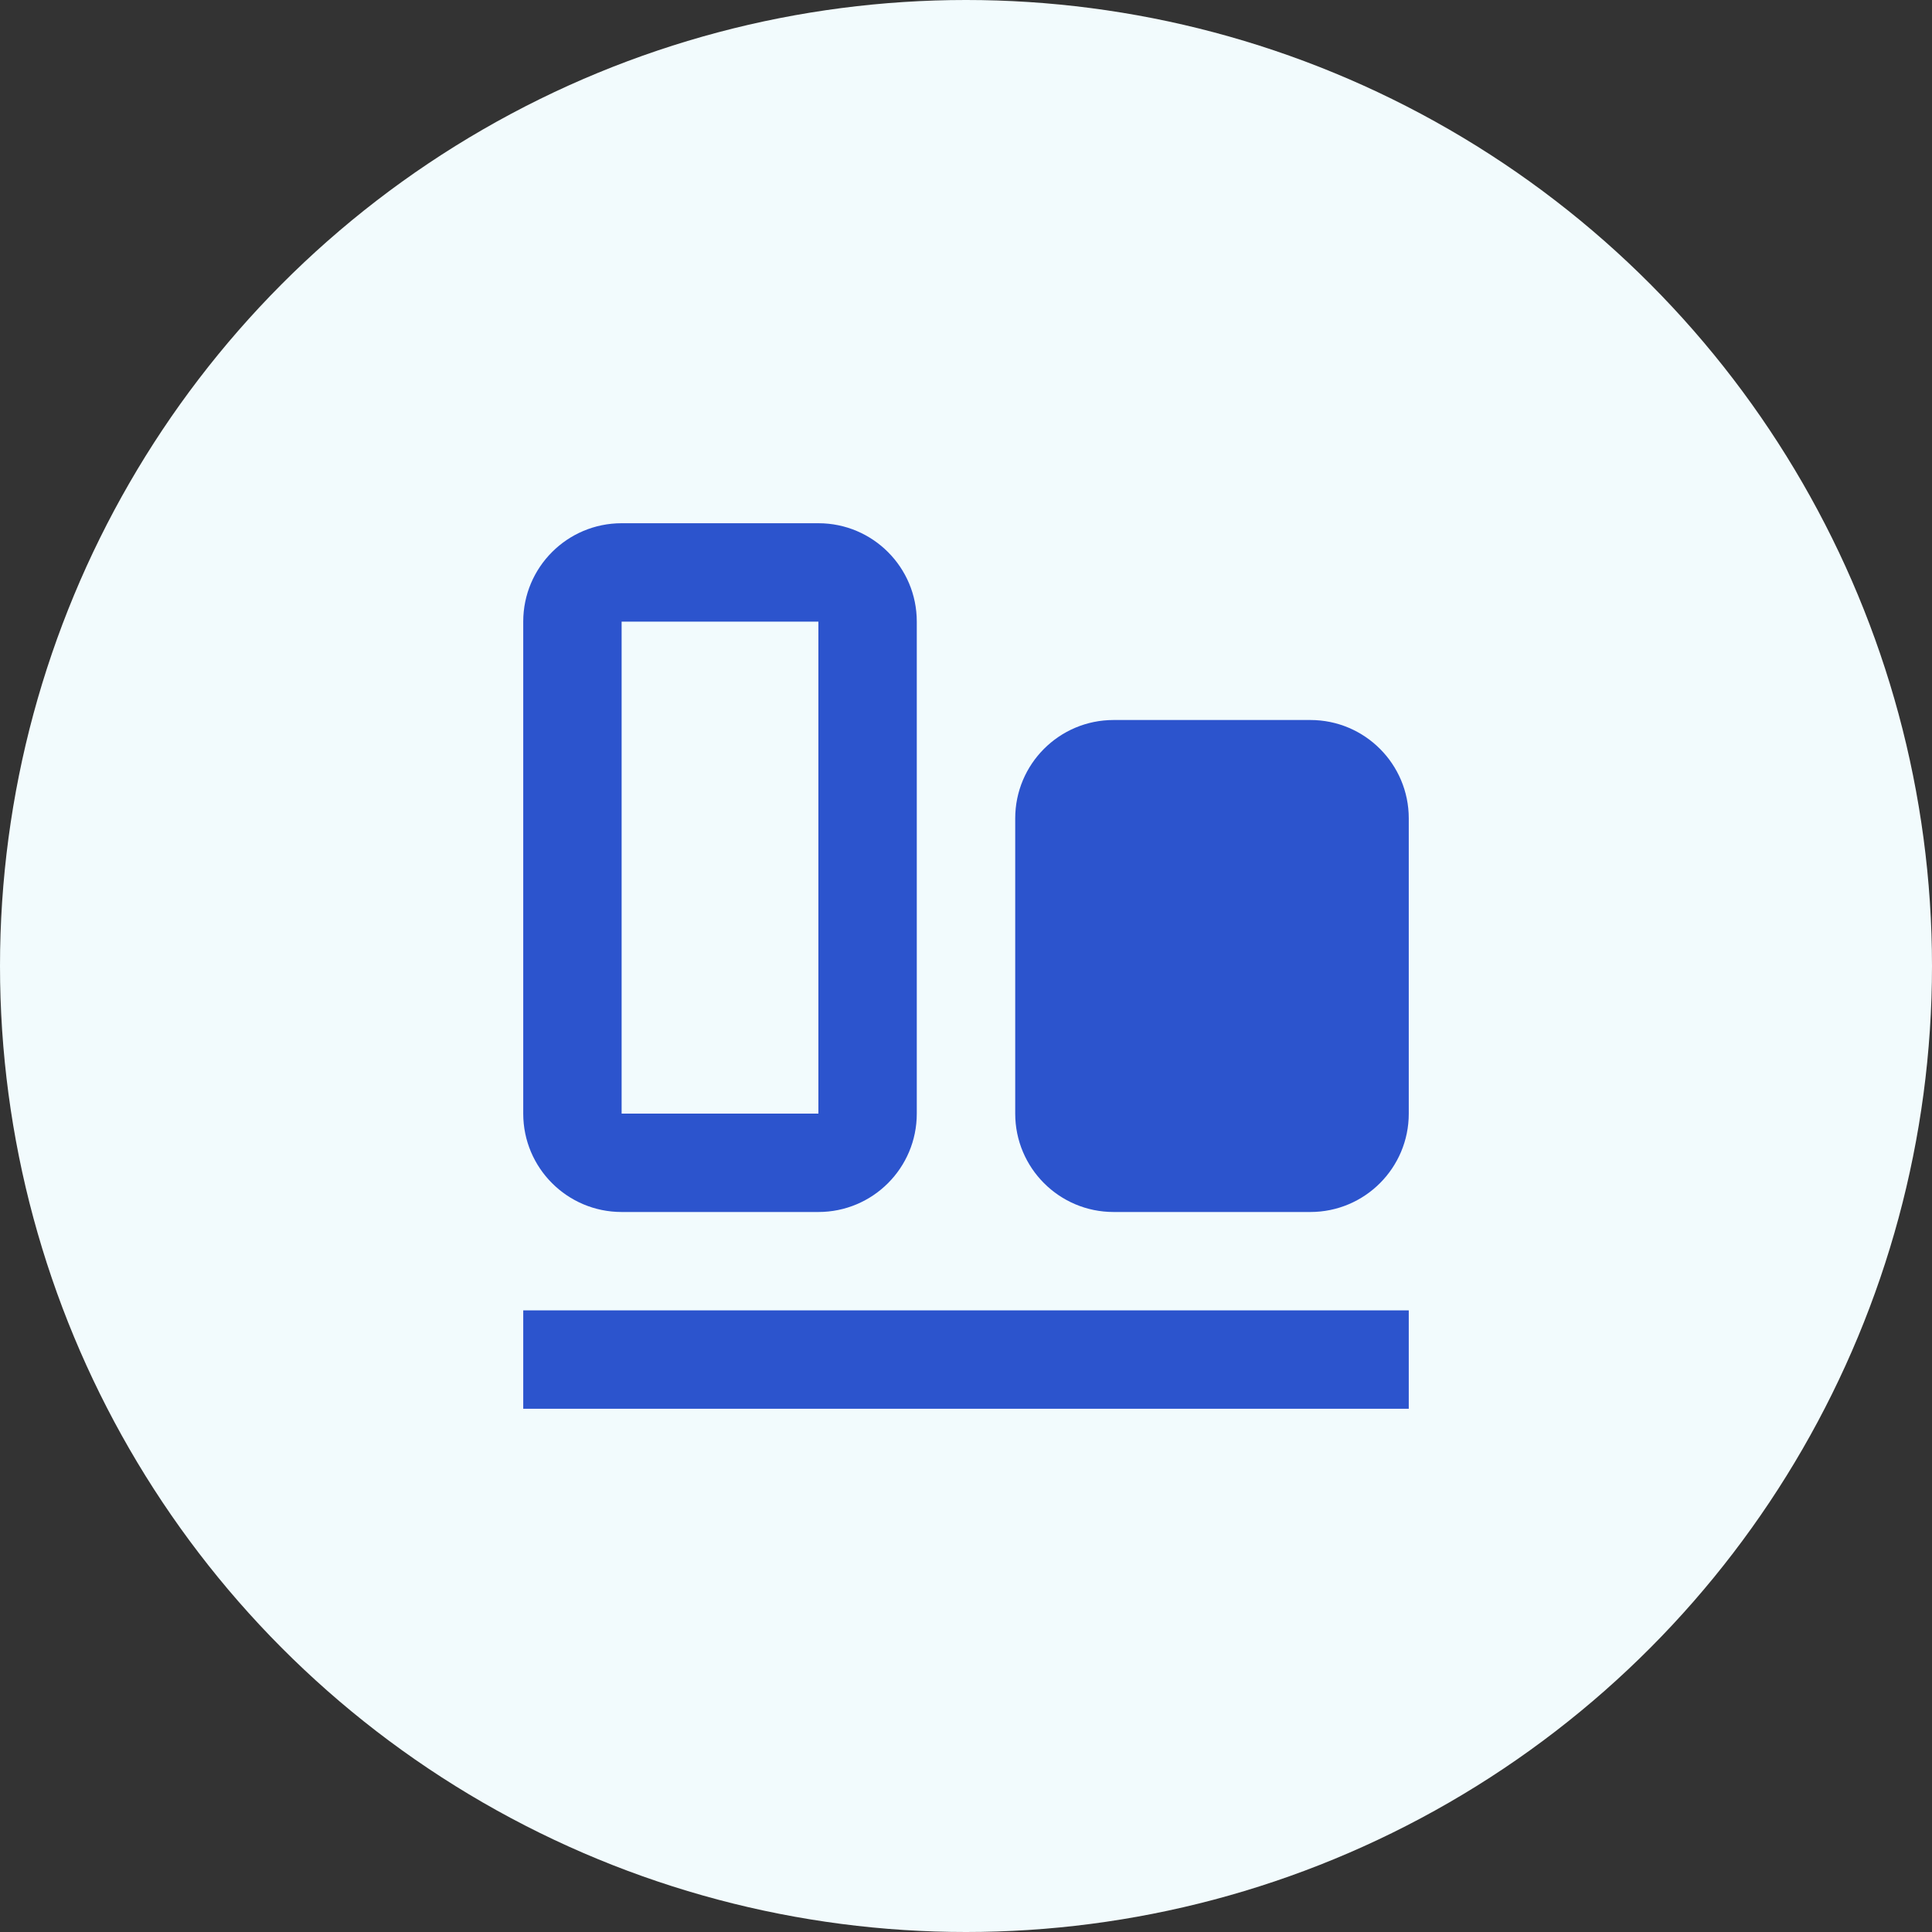
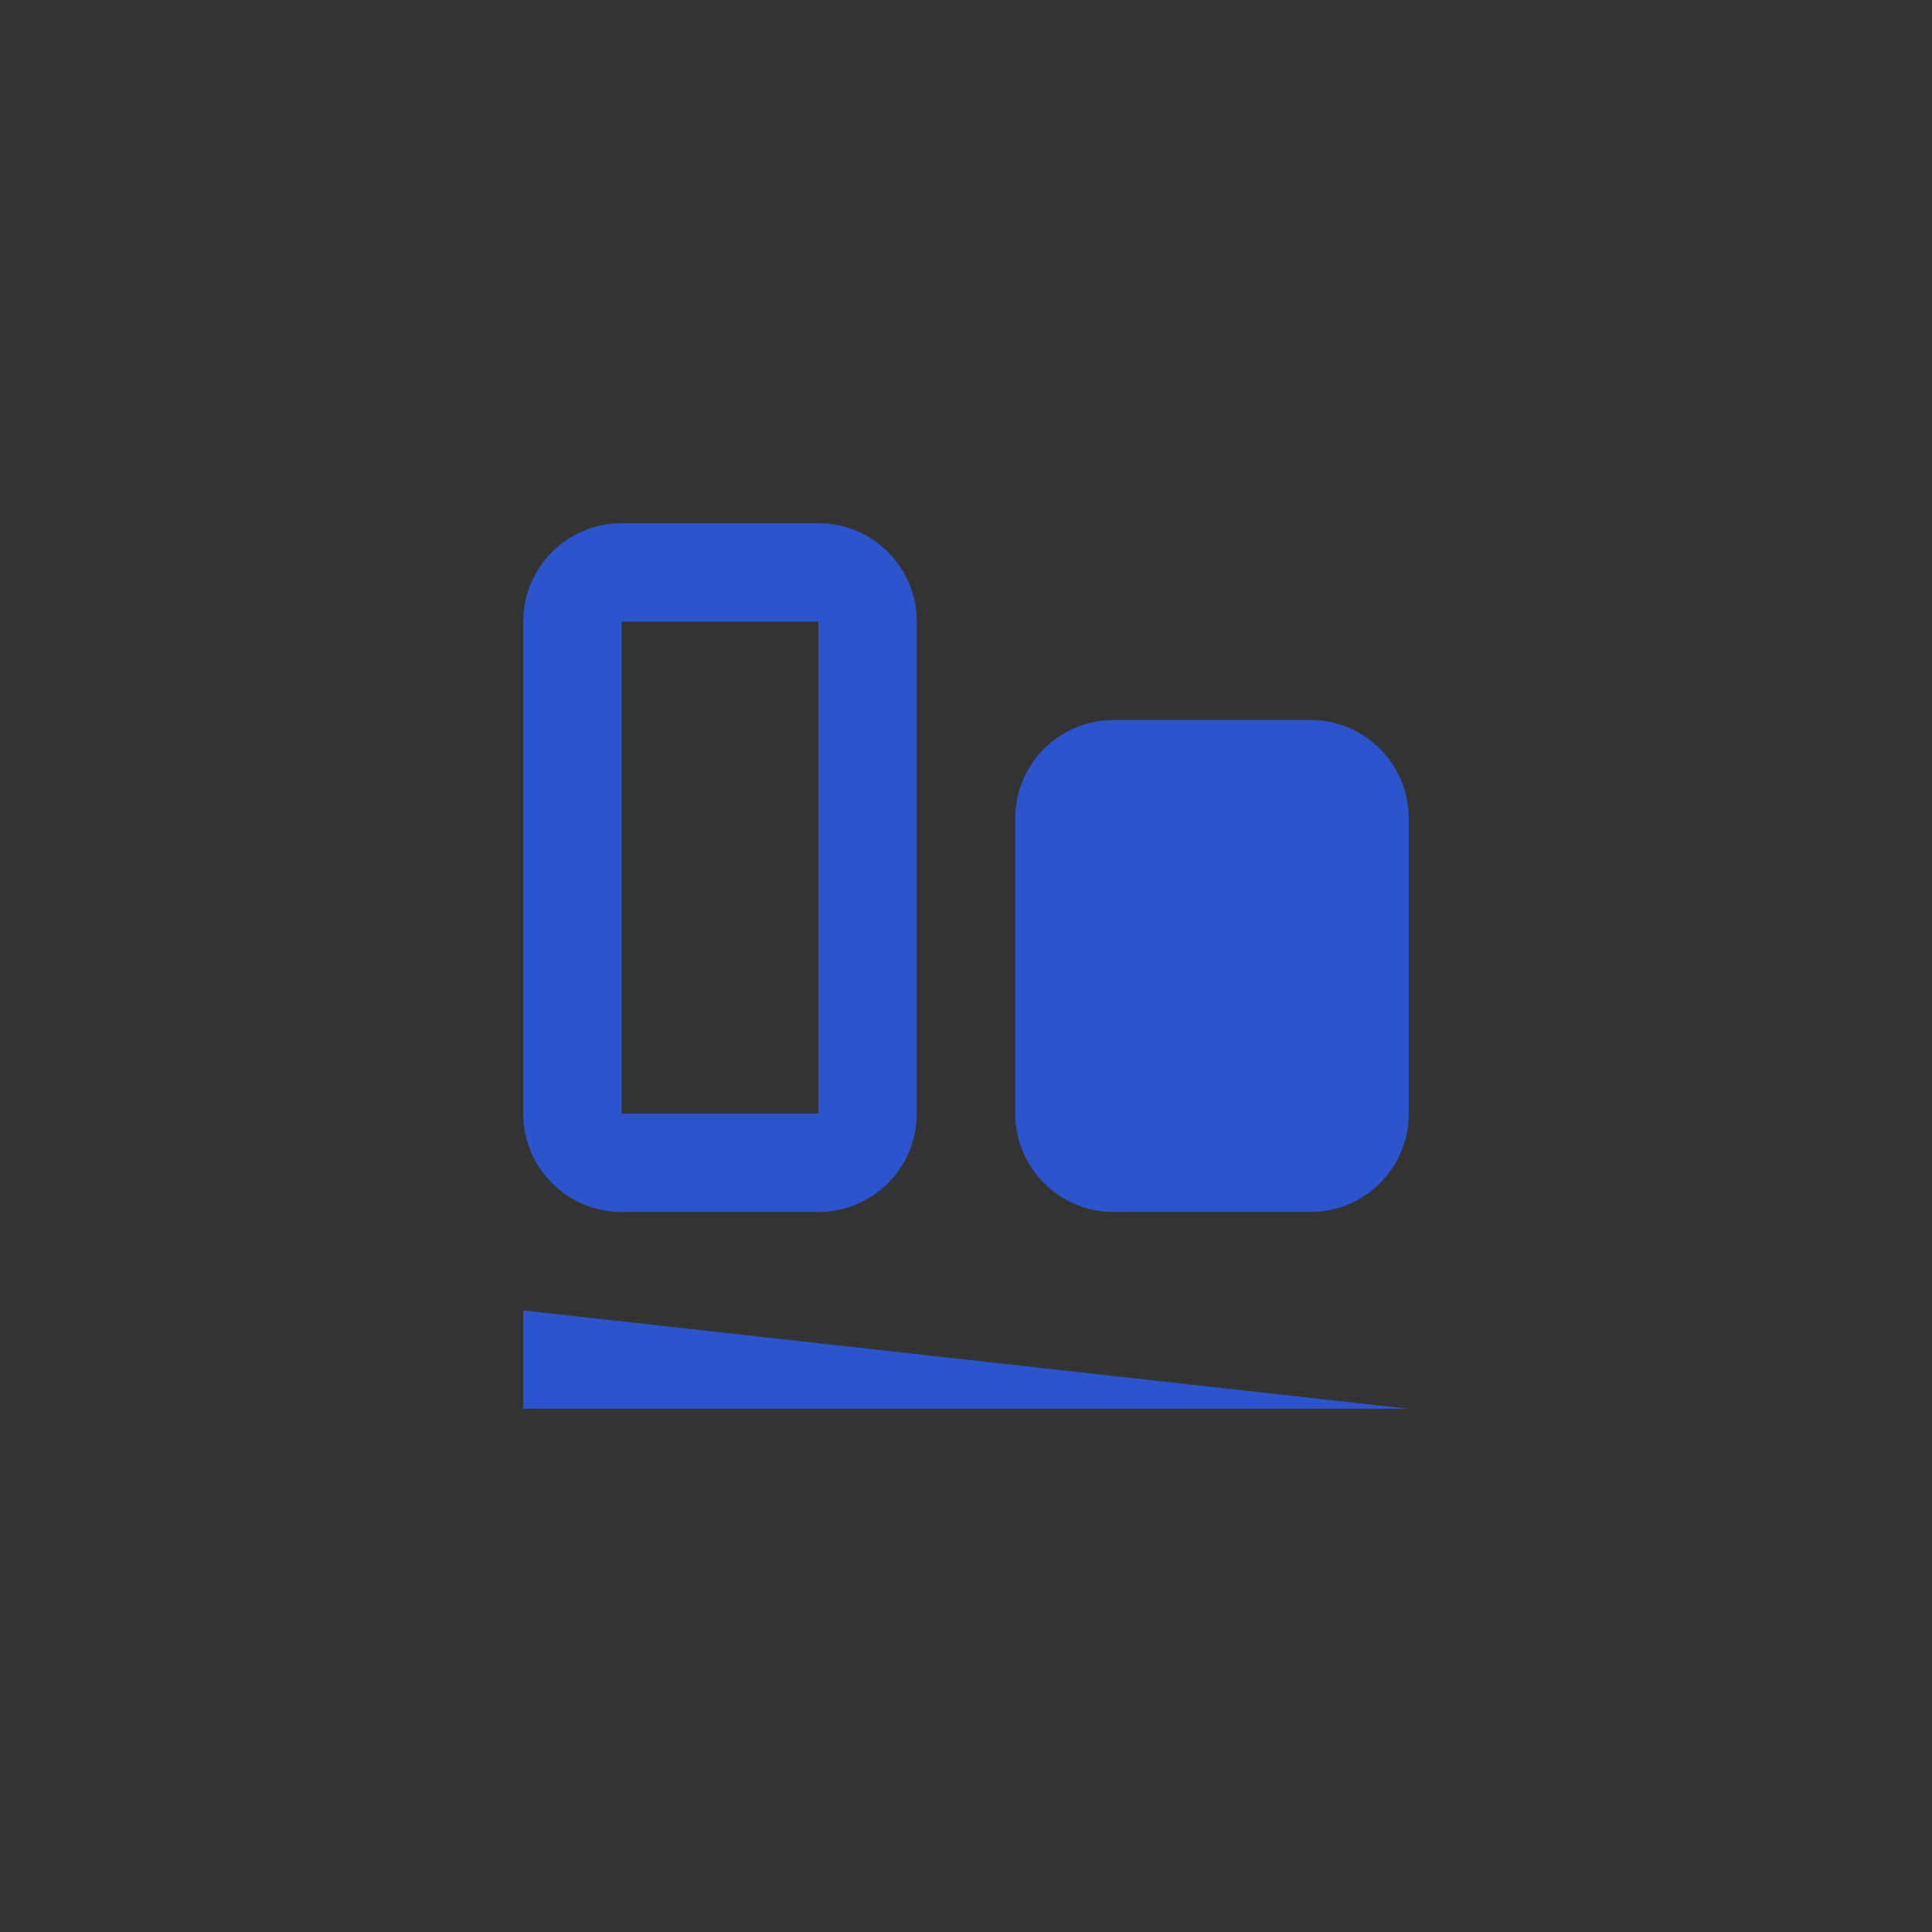
<svg xmlns="http://www.w3.org/2000/svg" width="40px" height="40px" viewBox="0 0 40 40" version="1.1">
  <rect x="0" y="0" width="40" height="40" fill="#333333" stroke="none" />
  <title>Icon / Document_Report</title>
  <g id="Design" stroke="none" stroke-width="1" fill="none" fill-rule="evenodd">
    <g id="03.02---Investors-/-Results,-reports,-and-presentations" transform="translate(-918, -1125)">
      <g id="Icon-/-Document_Report" transform="translate(918, 1125)">
-         <circle id="Oval" fill="#F2FBFD" cx="20" cy="20" r="20" />
        <g id="Group" transform="translate(10, 10)" fill="#2C54CD" fill-rule="nonzero">
          <g id="Icon-/-Download">
-             <path d="M2.87,0.833 C1.745,0.833 0.833,1.745 0.833,2.87 L0.833,13.056 C0.833,14.181 1.745,15.093 2.87,15.093 L6.944,15.093 C8.07,15.093 8.981,14.181 8.981,13.056 L8.981,2.87 C8.981,1.745 8.07,0.833 6.944,0.833 L2.87,0.833 Z M2.87,2.87 L6.944,2.87 L6.944,13.056 L2.87,13.056 L2.87,2.87 Z M13.056,4.907 C11.93,4.907 11.019,5.819 11.019,6.944 L11.019,13.056 C11.019,14.181 11.93,15.093 13.056,15.093 L17.13,15.093 C18.255,15.093 19.167,14.181 19.167,13.056 L19.167,6.944 C19.167,5.819 18.255,4.907 17.13,4.907 L13.056,4.907 Z M0.833,17.13 L0.833,19.167 L19.167,19.167 L19.167,17.13 L0.833,17.13 Z" id="Icon-/-Report" />
+             <path d="M2.87,0.833 C1.745,0.833 0.833,1.745 0.833,2.87 L0.833,13.056 C0.833,14.181 1.745,15.093 2.87,15.093 L6.944,15.093 C8.07,15.093 8.981,14.181 8.981,13.056 L8.981,2.87 C8.981,1.745 8.07,0.833 6.944,0.833 L2.87,0.833 Z M2.87,2.87 L6.944,2.87 L6.944,13.056 L2.87,13.056 L2.87,2.87 Z M13.056,4.907 C11.93,4.907 11.019,5.819 11.019,6.944 L11.019,13.056 C11.019,14.181 11.93,15.093 13.056,15.093 L17.13,15.093 C18.255,15.093 19.167,14.181 19.167,13.056 L19.167,6.944 C19.167,5.819 18.255,4.907 17.13,4.907 L13.056,4.907 Z M0.833,17.13 L0.833,19.167 L19.167,19.167 L0.833,17.13 Z" id="Icon-/-Report" />
          </g>
        </g>
      </g>
    </g>
  </g>
</svg>